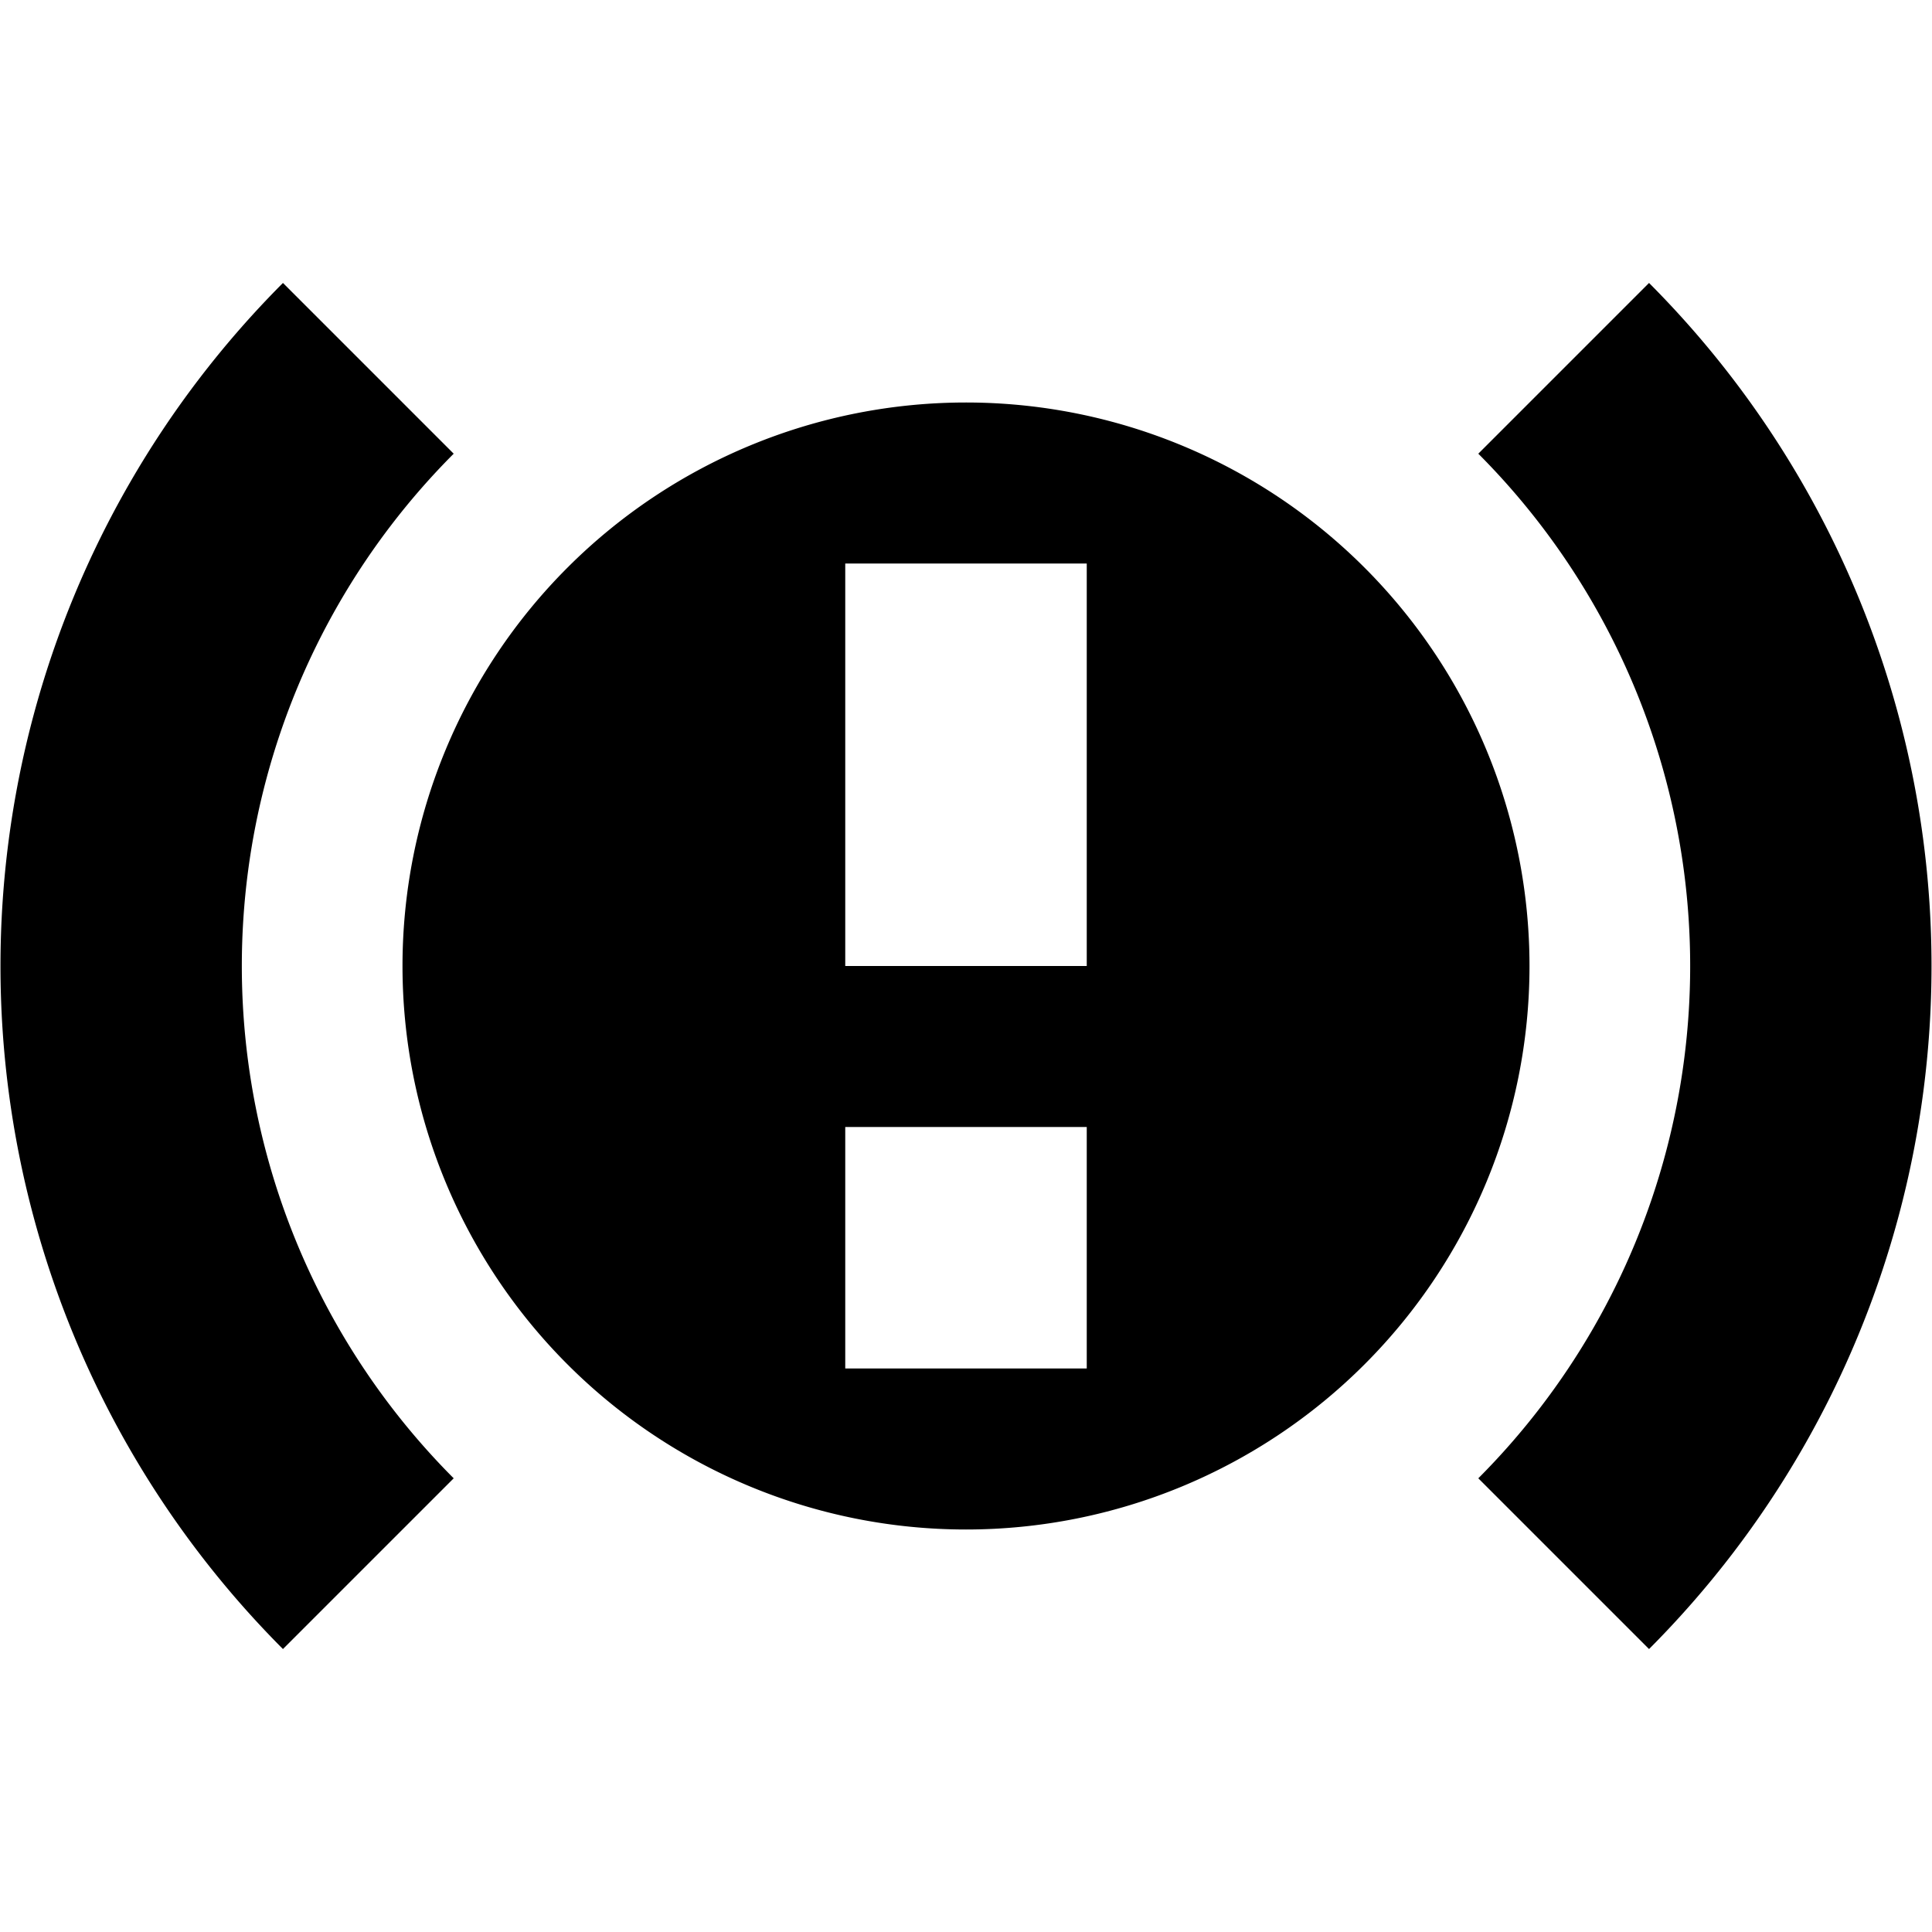
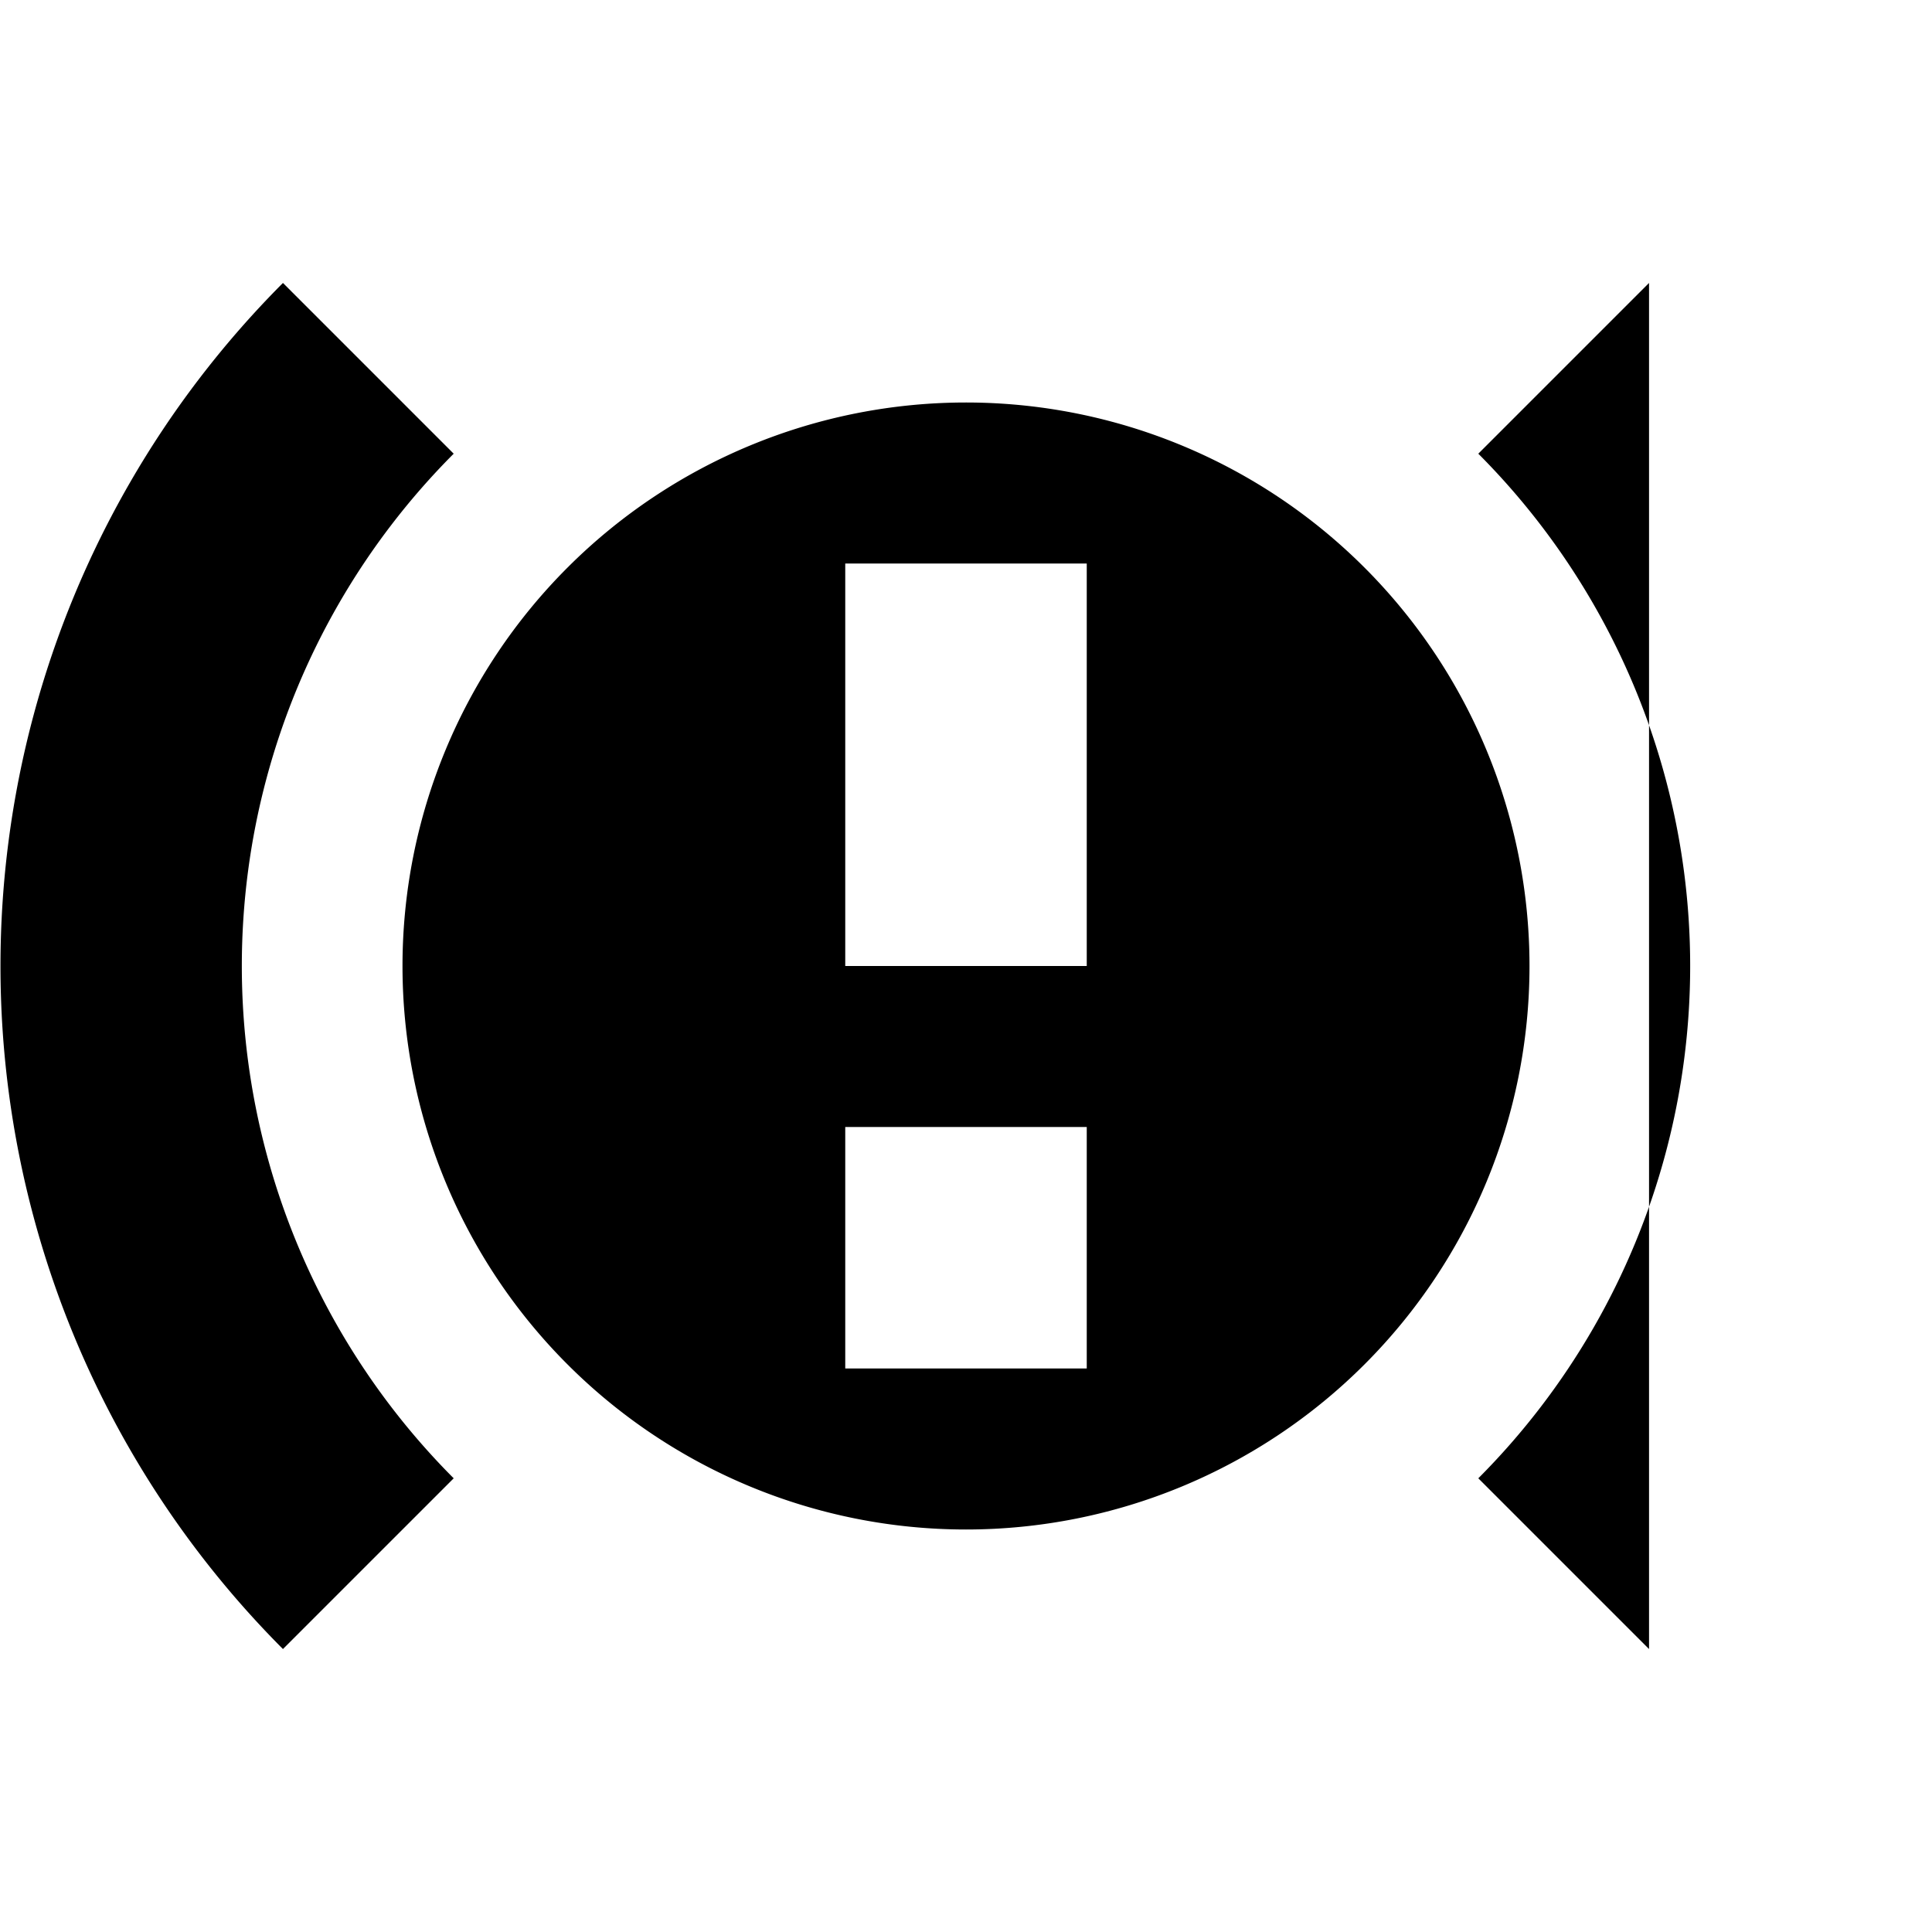
<svg xmlns="http://www.w3.org/2000/svg" id="Layer_1" data-name="Layer 1" viewBox="0 0 24 24" width="512" height="512">
-   <path d="M12,5a7,7,0,1,0,7,7A7,7,0,0,0,12,5Zm1.5,12h-3V14h3Zm0-5h-3V7h3ZM5.636,18.364,3.515,20.485a12.013,12.013,0,0,1,0-16.97L5.636,5.636A9.01,9.01,0,0,0,5.636,18.364Zm14.849,2.121-2.121-2.121a9.01,9.01,0,0,0,0-12.728l2.121-2.121A12.013,12.013,0,0,1,20.485,20.485Z" />
+   <path d="M12,5a7,7,0,1,0,7,7A7,7,0,0,0,12,5Zm1.5,12h-3V14h3Zm0-5h-3V7h3ZM5.636,18.364,3.515,20.485a12.013,12.013,0,0,1,0-16.97L5.636,5.636A9.01,9.01,0,0,0,5.636,18.364Zm14.849,2.121-2.121-2.121a9.01,9.01,0,0,0,0-12.728l2.121-2.121Z" />
</svg>